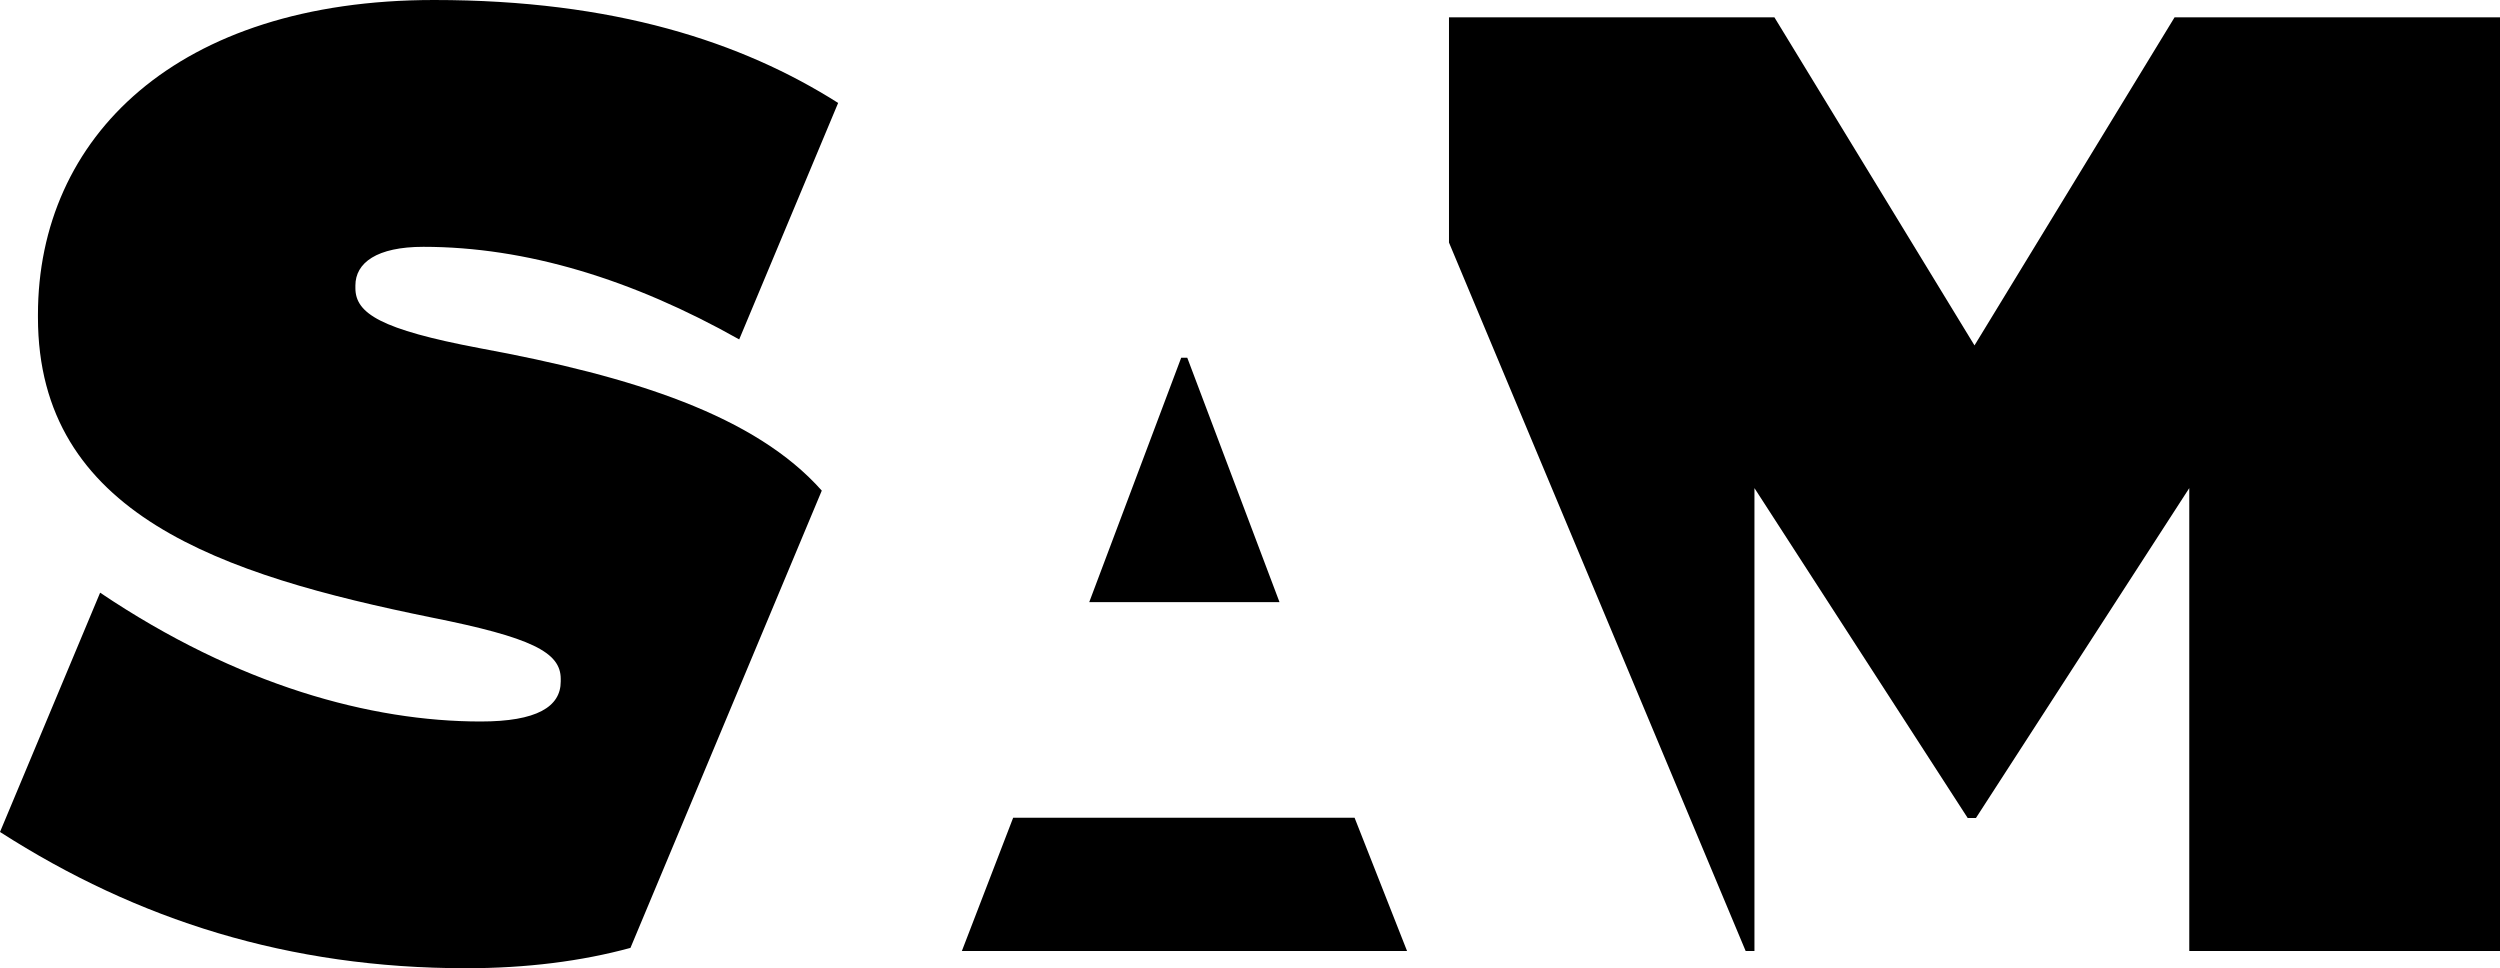
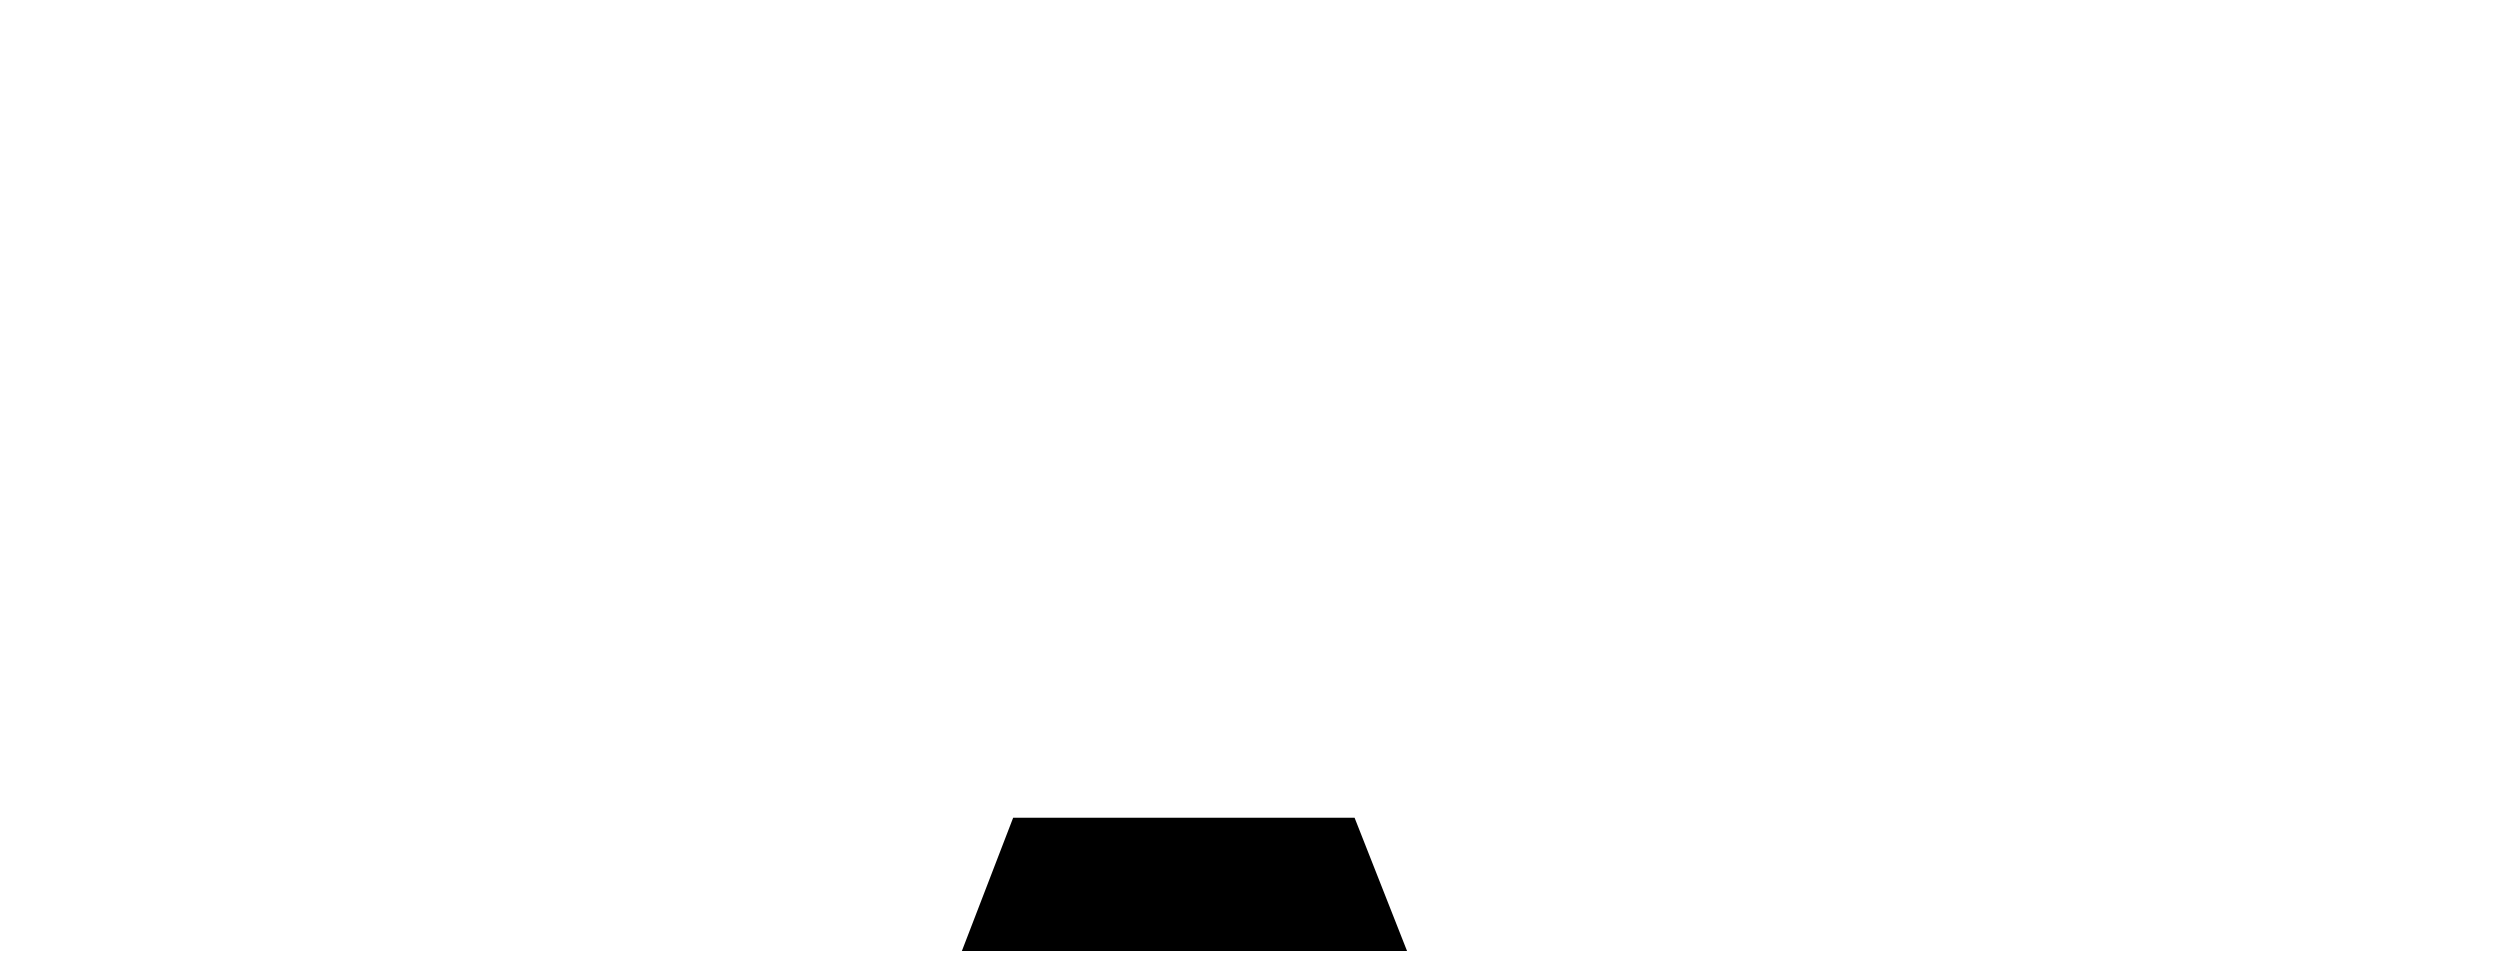
<svg xmlns="http://www.w3.org/2000/svg" id="Layer_2" data-name="Layer 2" viewBox="0 0 275.4 106.66">
  <defs>
    <style>
      .cls-1 {
        stroke-width: 0px;
      }
    </style>
  </defs>
  <g id="Layer_2-2" data-name="Layer 2">
    <g id="Layer_1-2" data-name="Layer 1-2">
      <g>
        <polygon class="cls-1" points="105.96 104.76 111.61 90.08 149.22 90.08 155 104.76 105.96 104.76" />
-         <polygon class="cls-1" points="119.99 66.33 130.12 39.41 130.79 39.41 140.95 66.33 119.99 66.33" />
-         <path class="cls-1" d="M90.53,54.05c-7.33-8.26-20.71-12.57-37.72-15.7-10.87-2.06-13.66-3.82-13.66-6.61v-.29c0-2.5,2.35-4.26,7.49-4.26,11.3,0,23.02,3.57,34.79,10.2l10.9-26.05C81.7,4.61,67.65,0,47.81,0,19.46,0,4.18,15.13,4.18,34.67v.29c0,21.75,20.28,28.36,43.34,33.06,11.02,2.2,14.25,3.82,14.25,6.76v.29c0,2.79-2.64,4.41-8.82,4.41-12.05,0-26.71-3.95-41.92-14.19L0,91.65c15.14,9.71,31.82,15.01,51.34,15.01,6.65,0,12.71-.77,18.11-2.24l21.08-50.38h0Z" />
-         <polygon class="cls-1" points="239.55 1.91 217.51 38.05 195.47 1.91 159.62 1.91 159.62 26.72 192.3 104.76 193.27 104.76 193.27 53.77 216.76 90.11 217.67 90.11 241.17 53.77 241.17 104.76 275.4 104.76 275.4 1.91 239.55 1.91" />
      </g>
    </g>
  </g>
</svg>